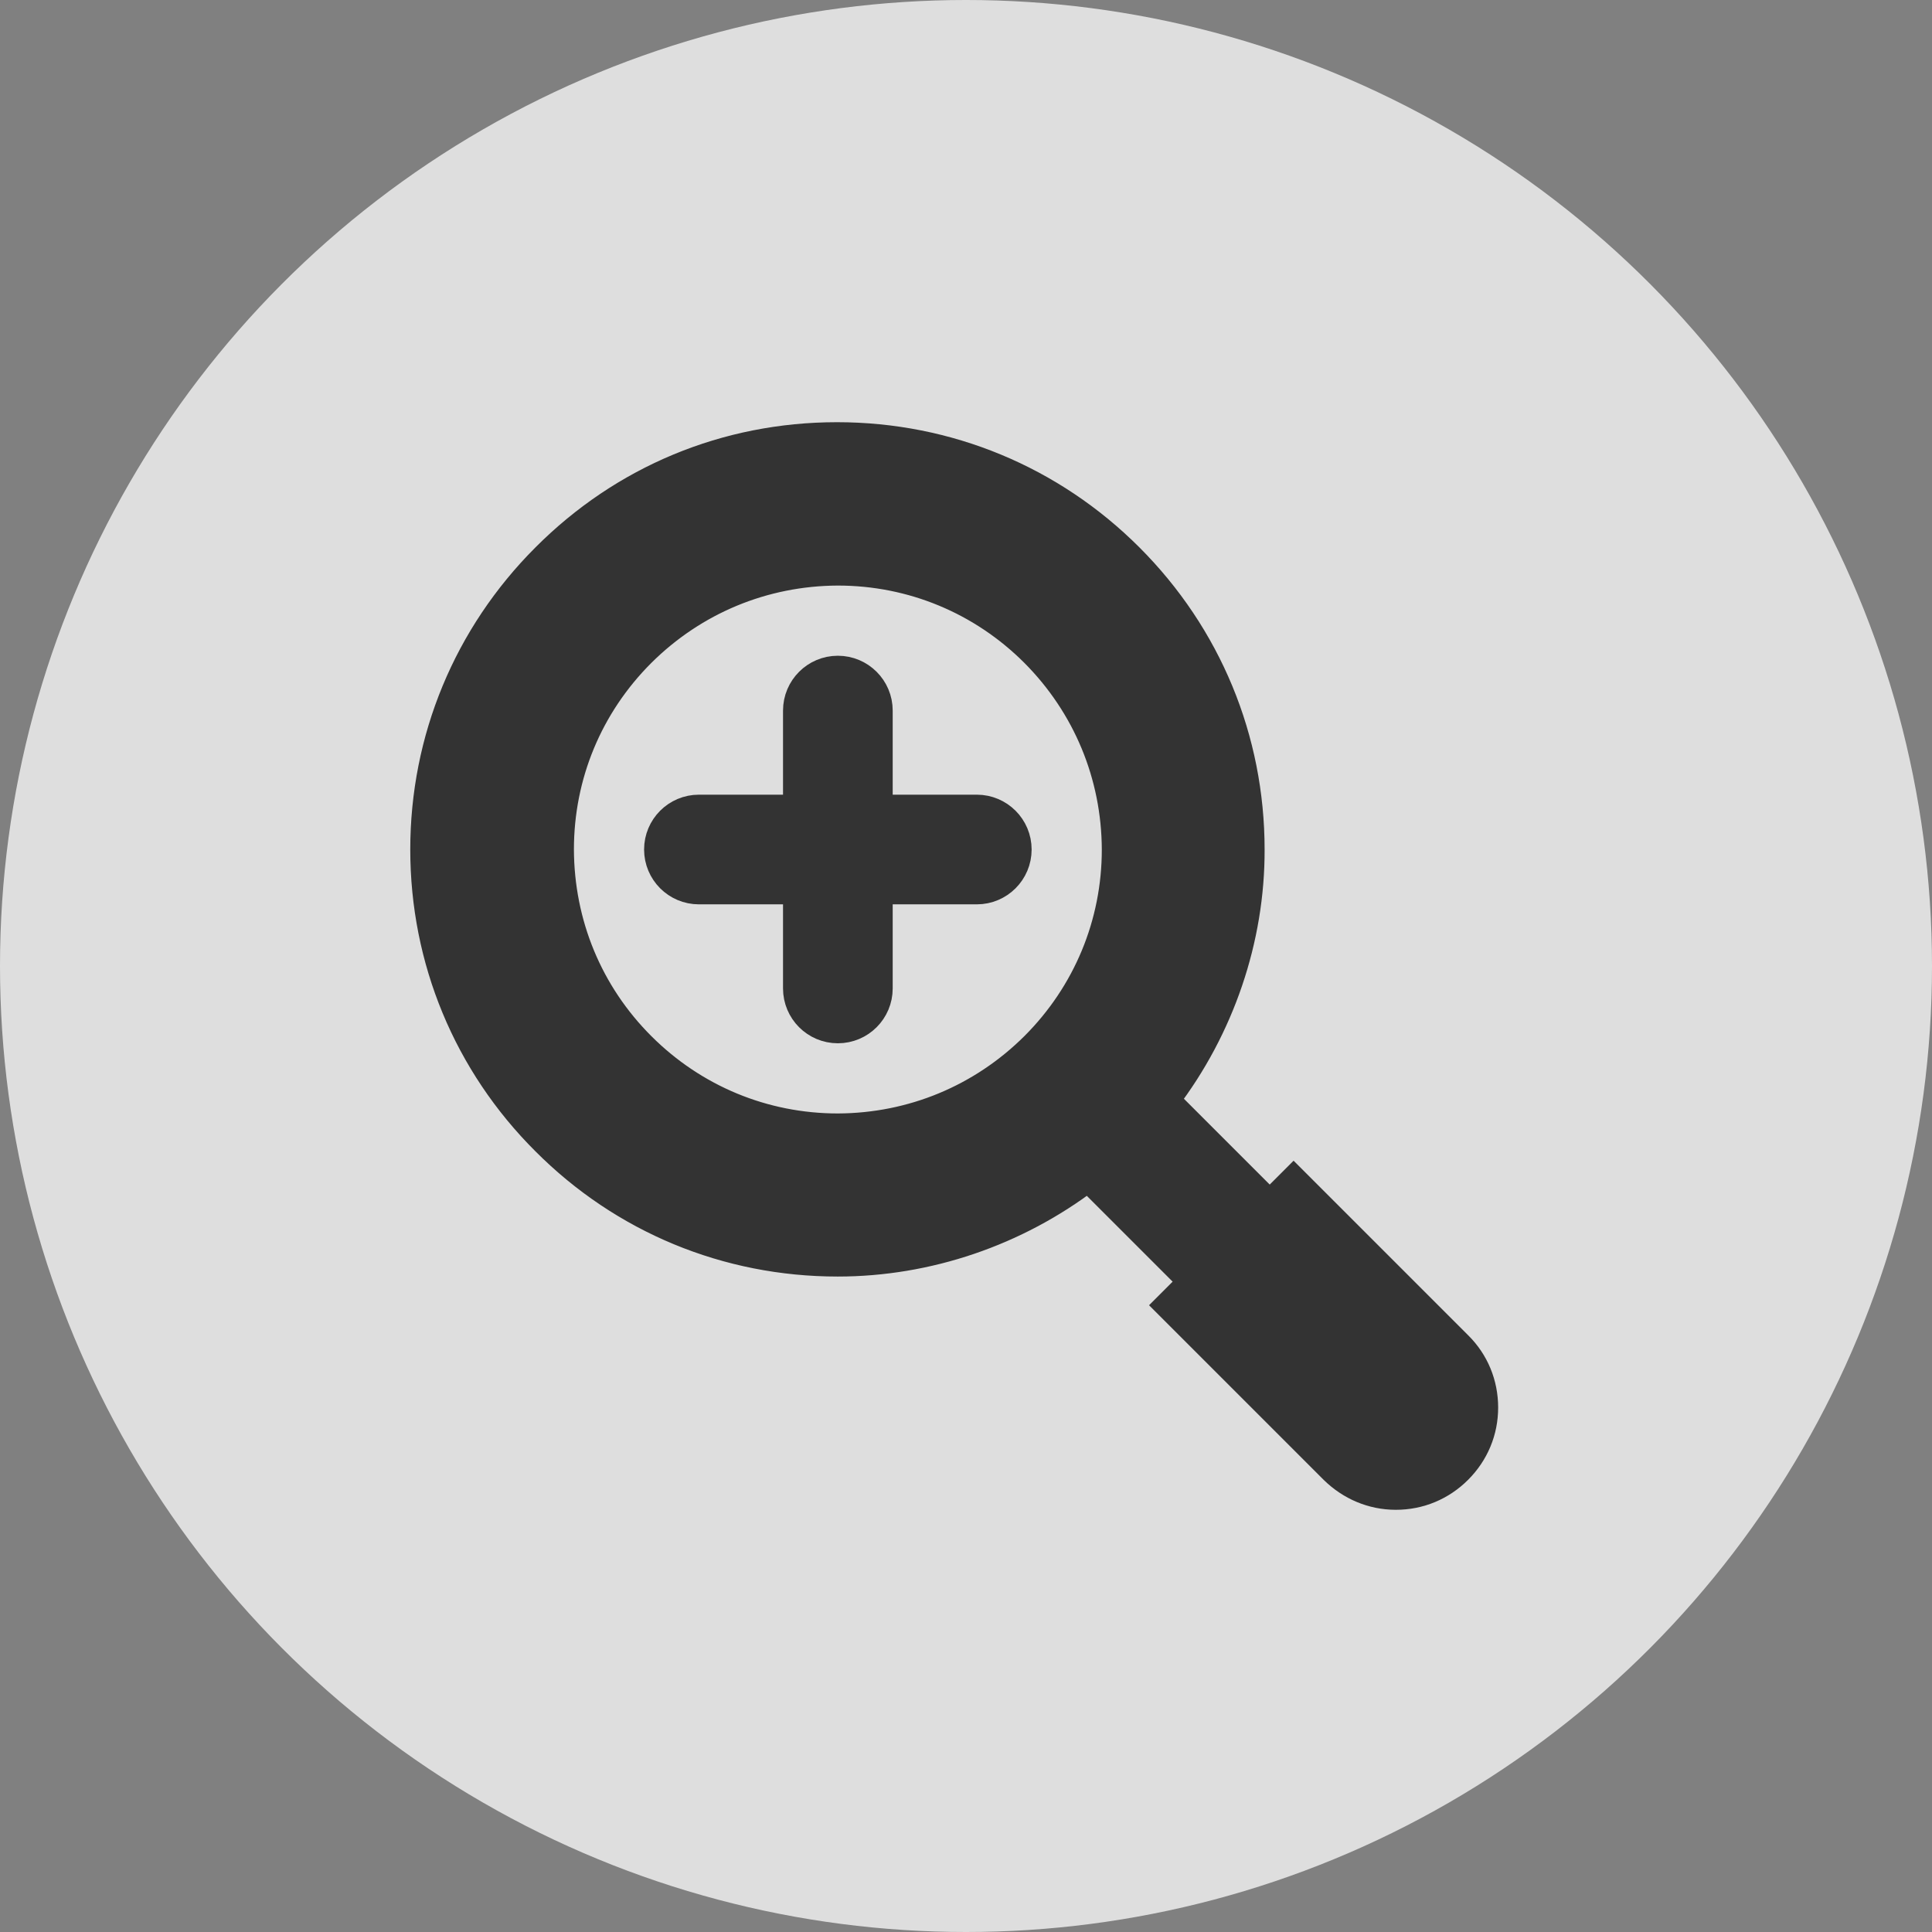
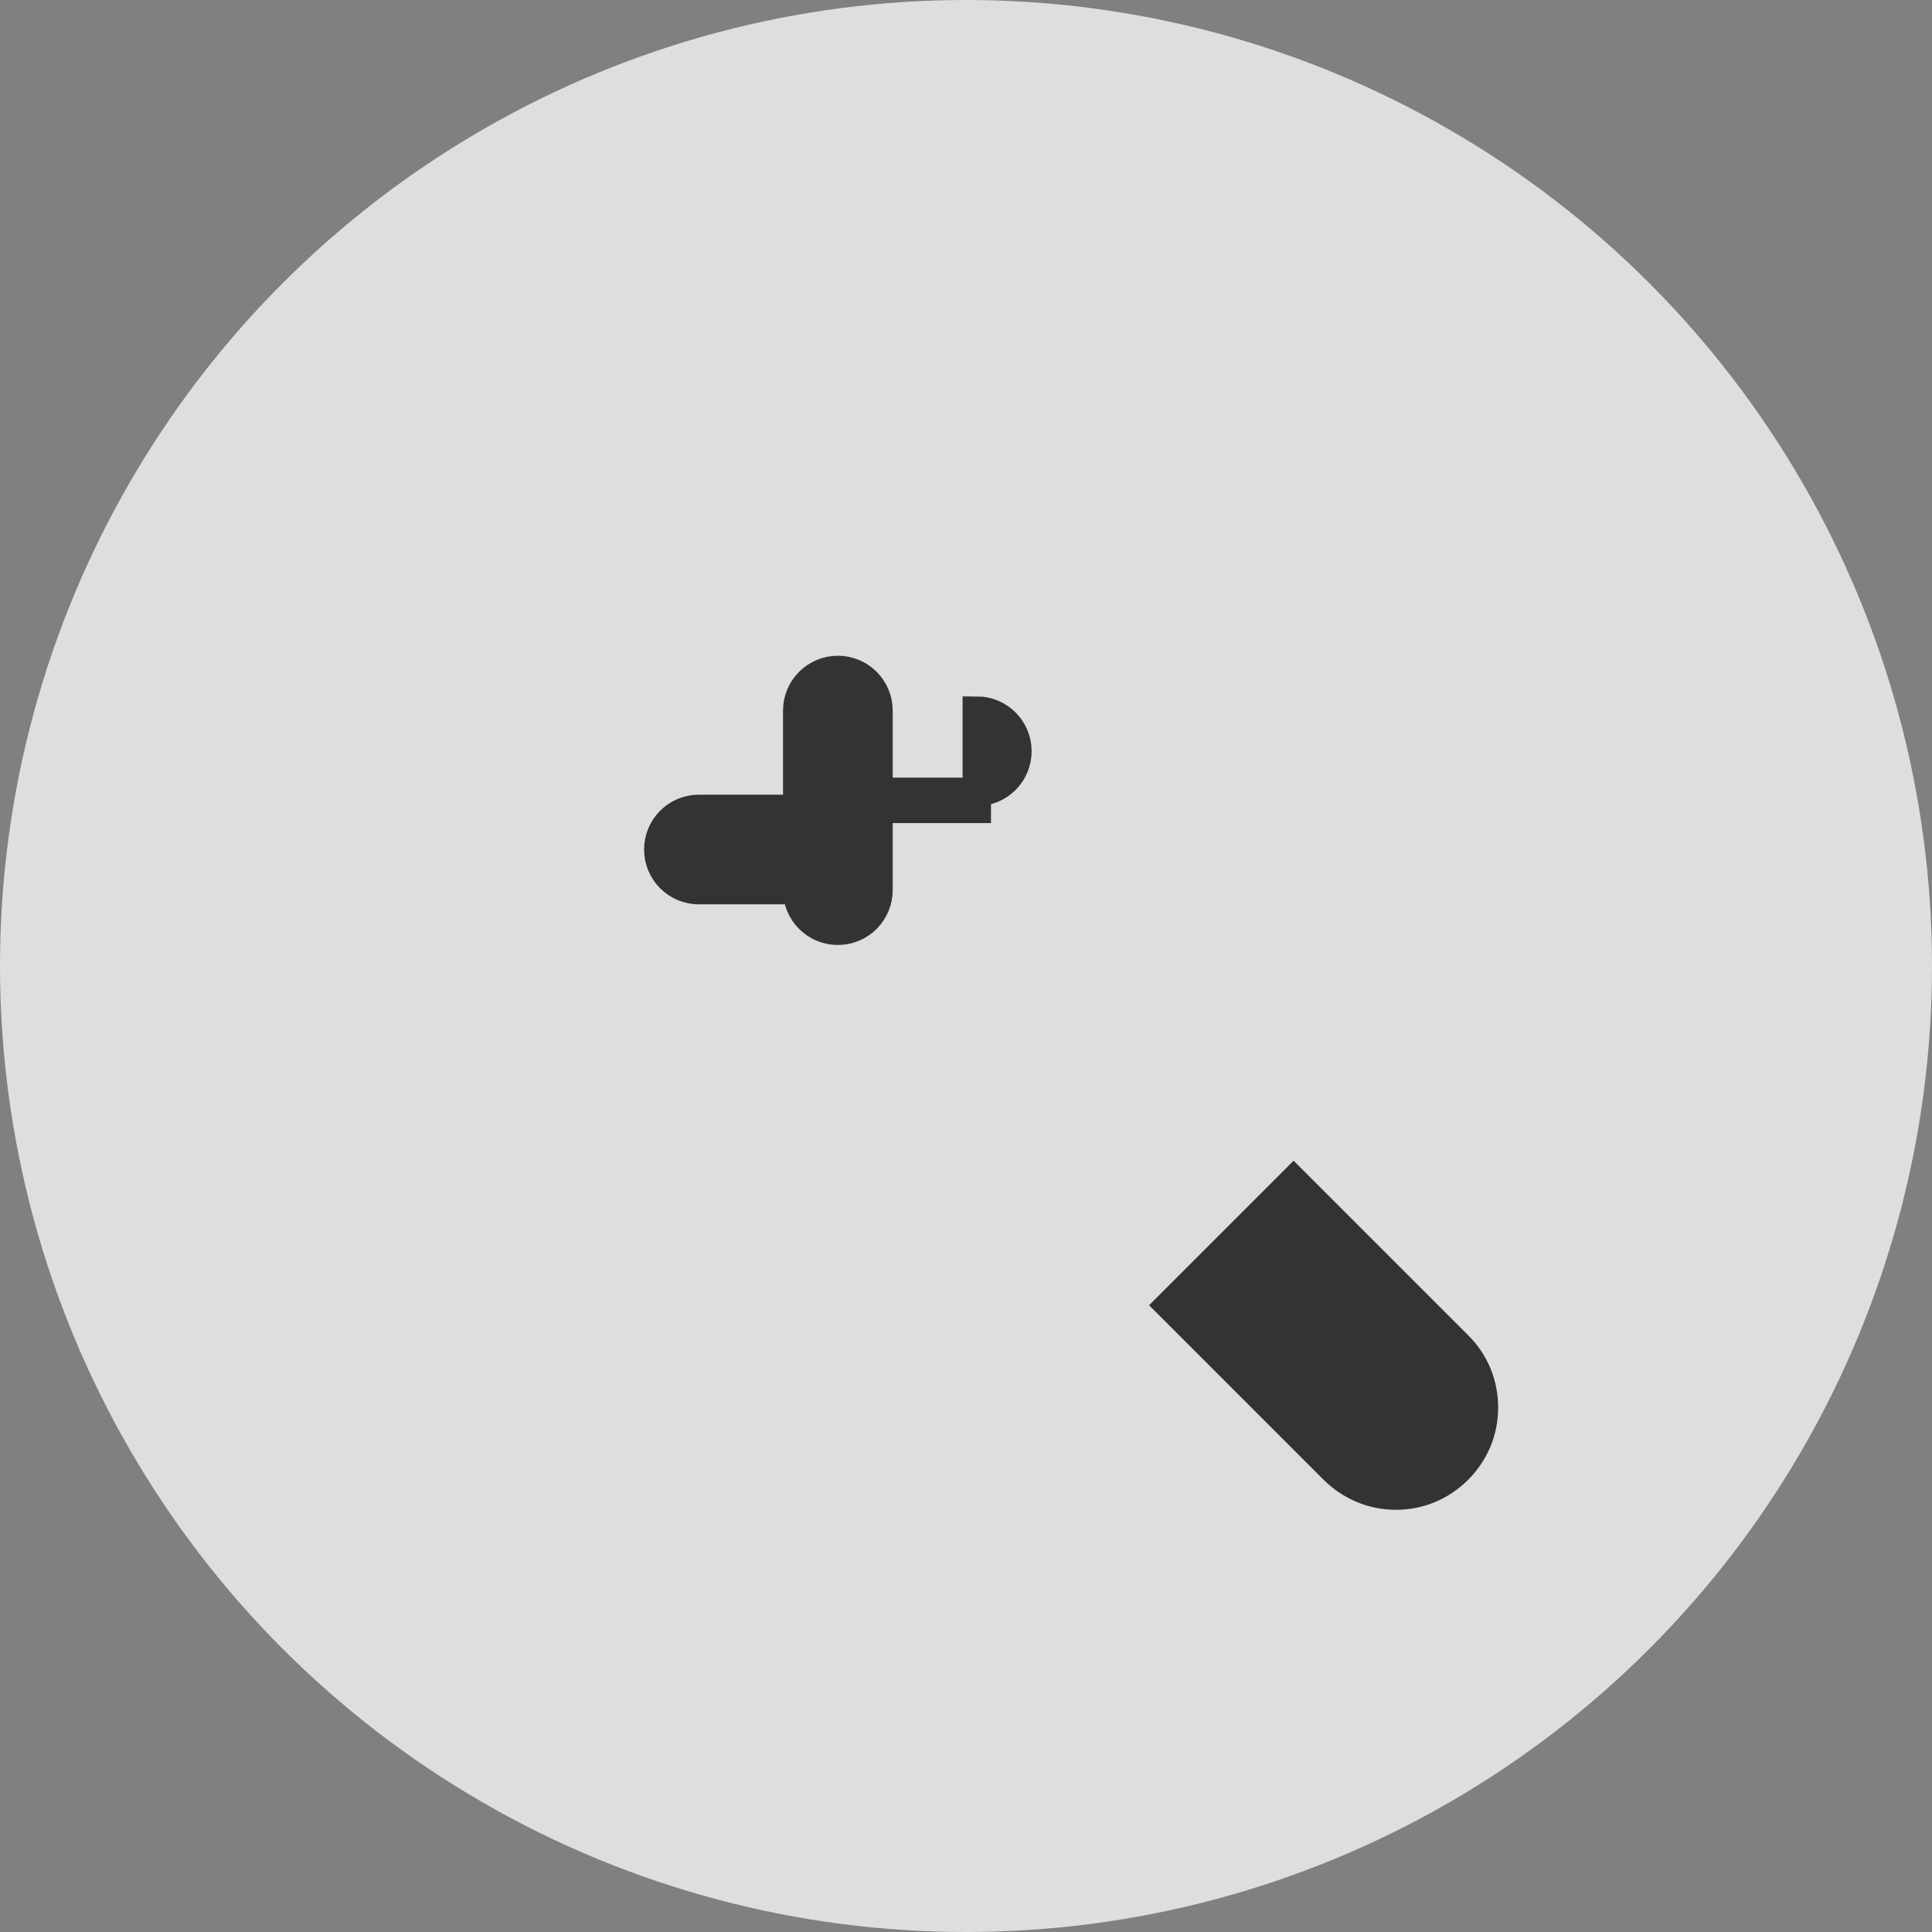
<svg xmlns="http://www.w3.org/2000/svg" viewBox="0 0 68 68">
  <rect x="0" y="0" width="68" height="68" fill="#808080" stroke="none" />
  <defs>
    <style>.d{fill:#333;stroke:#333;stroke-miterlimit:10;}.e{fill:#fff;opacity:.74;}</style>
  </defs>
  <g id="a" />
  <g id="b">
    <g id="c">
      <circle class="e" cx="34" cy="34" r="34" />
      <g>
        <path class="d" d="M51.32,47.35l-5.79-5.79-4.38,4.38,5.79,5.79c.59,.58,1.36,.91,2.19,.91s1.6-.32,2.19-.91c.59-.59,.91-1.36,.91-2.19s-.32-1.61-.91-2.19Z" />
-         <path class="d" d="M44.03,41.74l-3.01-3.01s0-.01,0-.02c1.93-2.53,3-5.66,2.99-8.81,0-3.88-1.51-7.53-4.26-10.28-2.74-2.74-6.39-4.26-10.29-4.26s-7.52,1.51-10.26,4.26c-2.75,2.75-4.26,6.4-4.26,10.28,0,3.88,1.51,7.53,4.26,10.27,2.74,2.75,6.39,4.26,10.28,4.26h.01c3.15,0,6.27-1.06,8.8-2.99,0,0,.01,0,.02,0l3.01,3.01,2.7-2.7Zm-7.62-4.92c-1.85,1.84-4.3,2.86-6.92,2.87-2.61,0-5.07-1.02-6.92-2.87-1.85-1.85-2.86-4.3-2.87-6.92,0-2.62,1.02-5.07,2.87-6.92,1.85-1.84,4.3-2.86,6.92-2.87h0c2.61,0,5.07,1.02,6.92,2.87,1.84,1.85,2.86,4.3,2.87,6.92,0,2.61-1.02,5.07-2.87,6.92Z" />
-         <path class="d" d="M34.38,28.47h-3.46v-3.46c0-.79-.64-1.43-1.43-1.43s-1.43,.64-1.43,1.43v3.46h-3.46c-.79,0-1.43,.64-1.43,1.43s.64,1.43,1.43,1.43h3.46v3.46c0,.79,.64,1.43,1.43,1.43s1.43-.64,1.43-1.43v-3.46h3.46c.79,0,1.43-.64,1.43-1.43s-.64-1.43-1.43-1.43Z" />
+         <path class="d" d="M34.38,28.47h-3.46v-3.46c0-.79-.64-1.43-1.43-1.43s-1.43,.64-1.43,1.43v3.46h-3.46c-.79,0-1.43,.64-1.43,1.43s.64,1.43,1.43,1.43h3.46c0,.79,.64,1.43,1.43,1.43s1.43-.64,1.43-1.43v-3.46h3.46c.79,0,1.43-.64,1.43-1.43s-.64-1.43-1.43-1.43Z" />
      </g>
    </g>
  </g>
</svg>